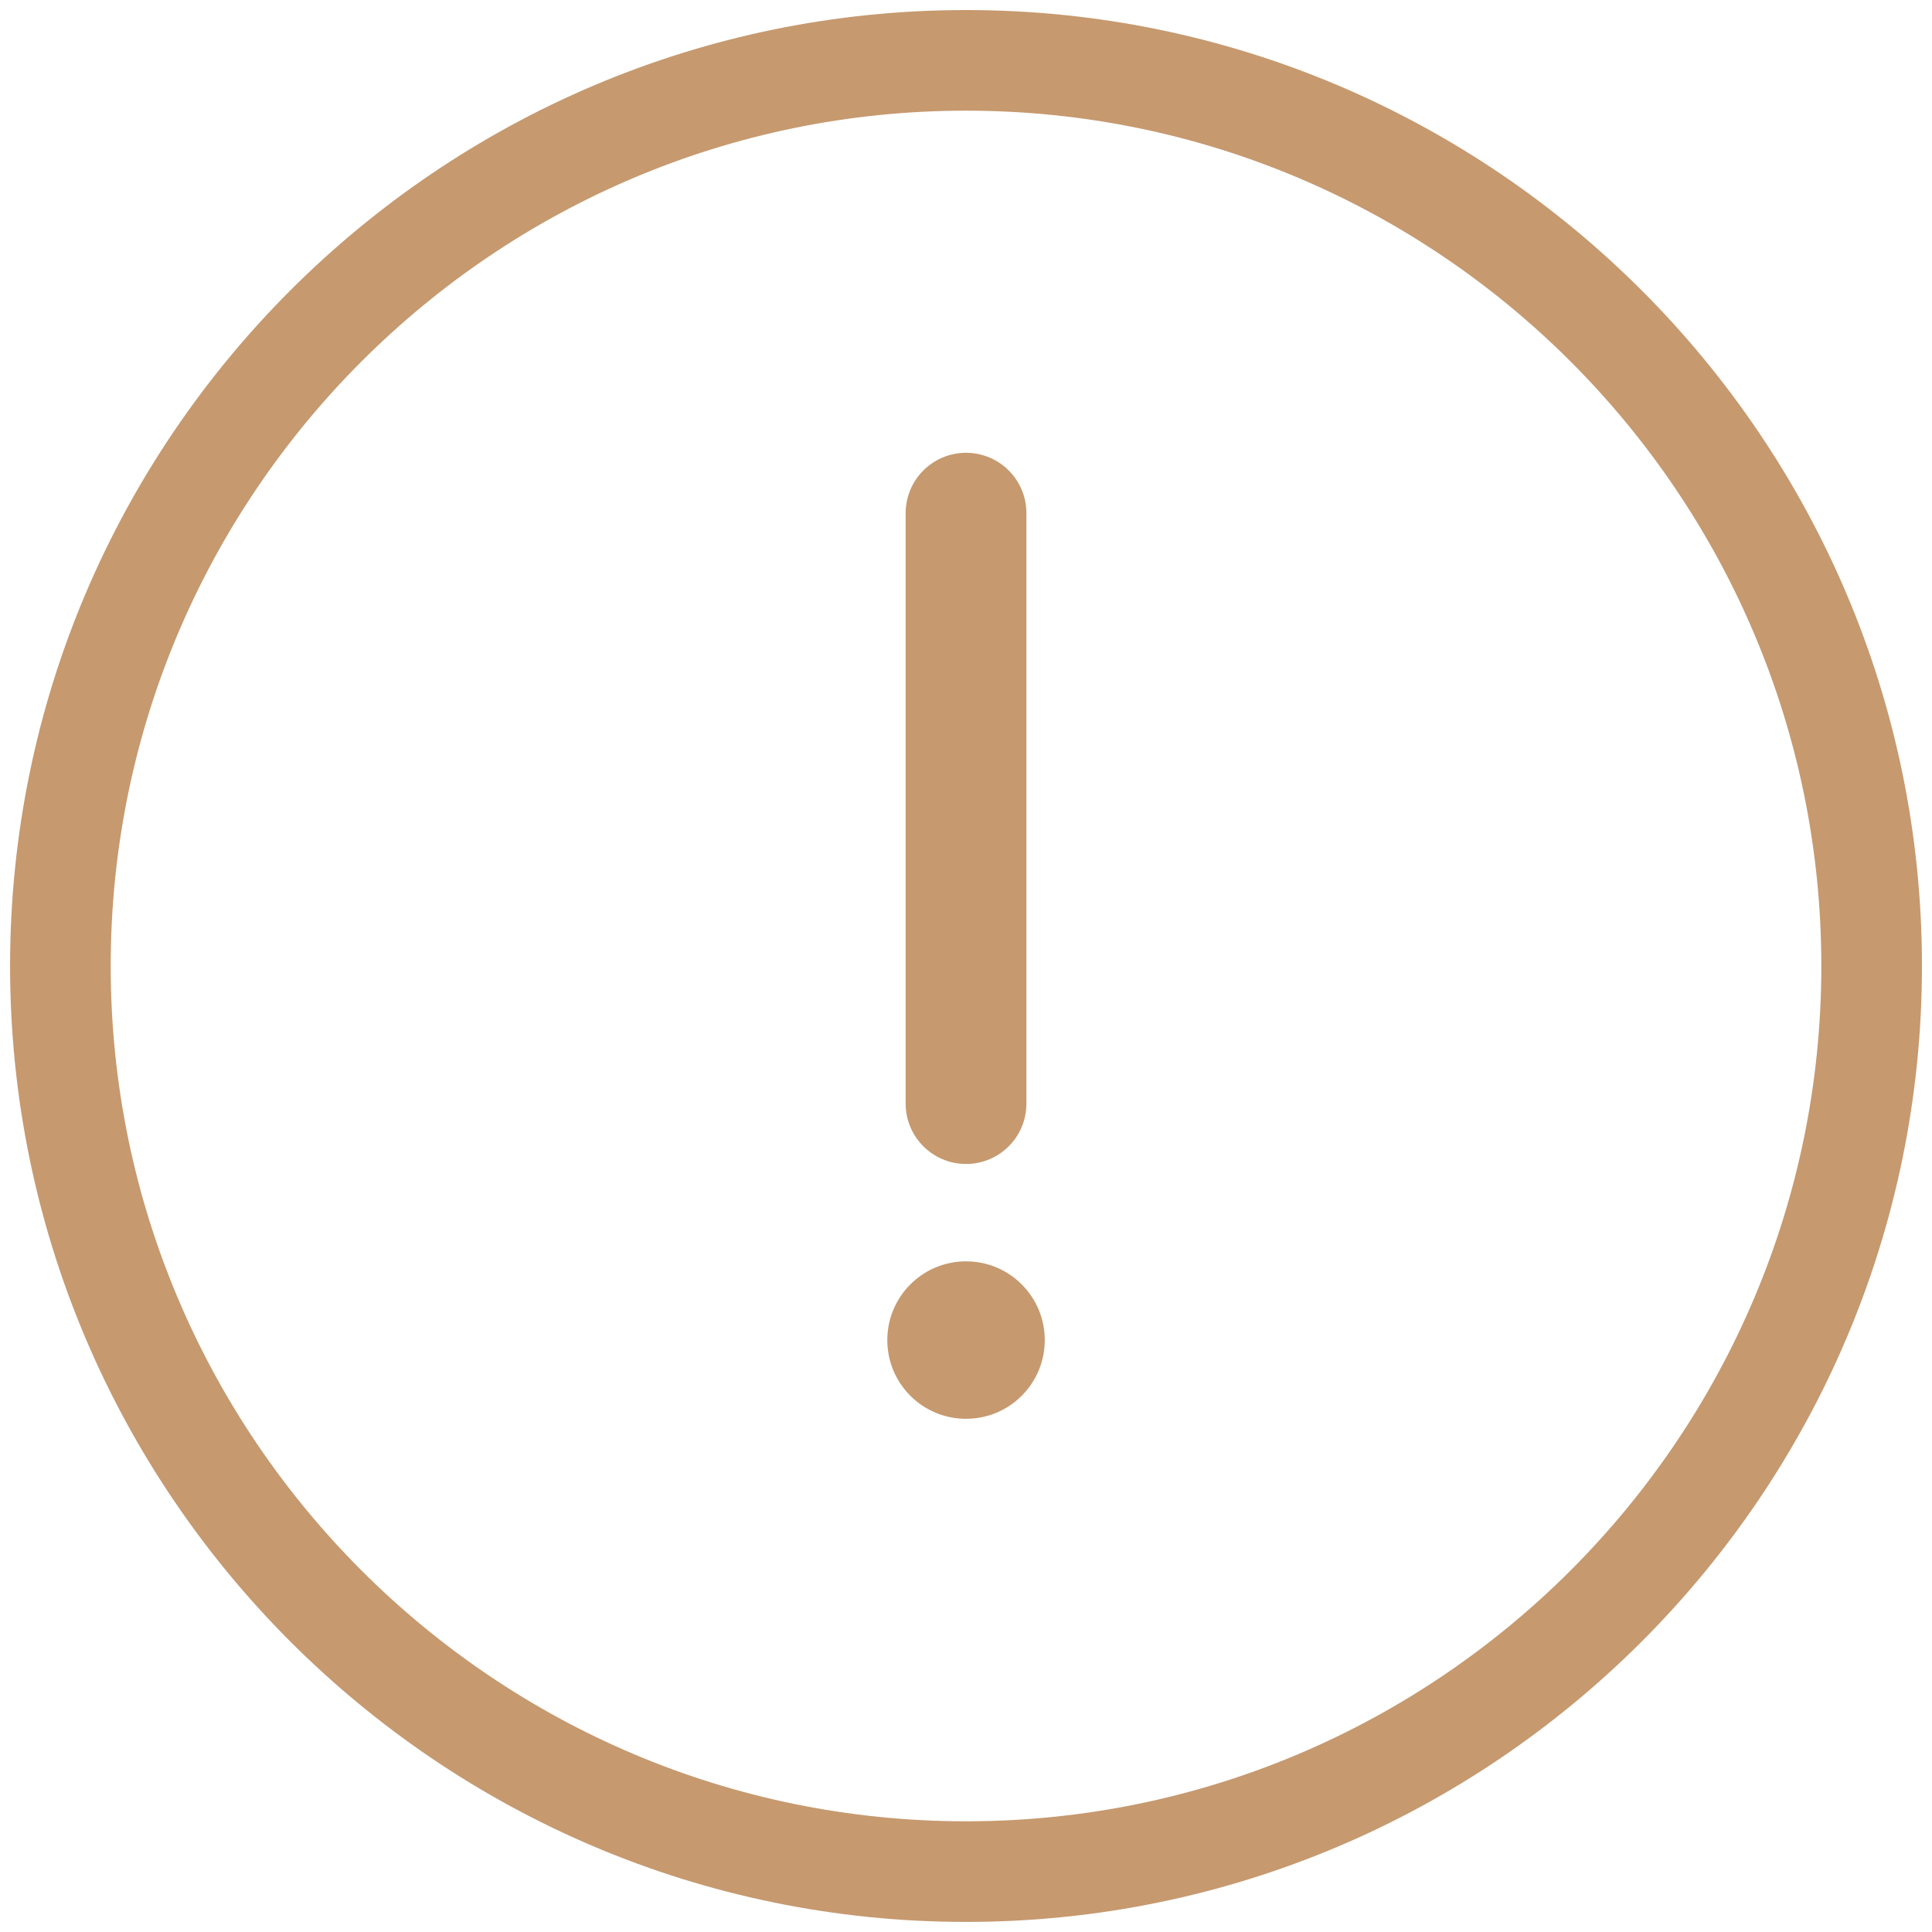
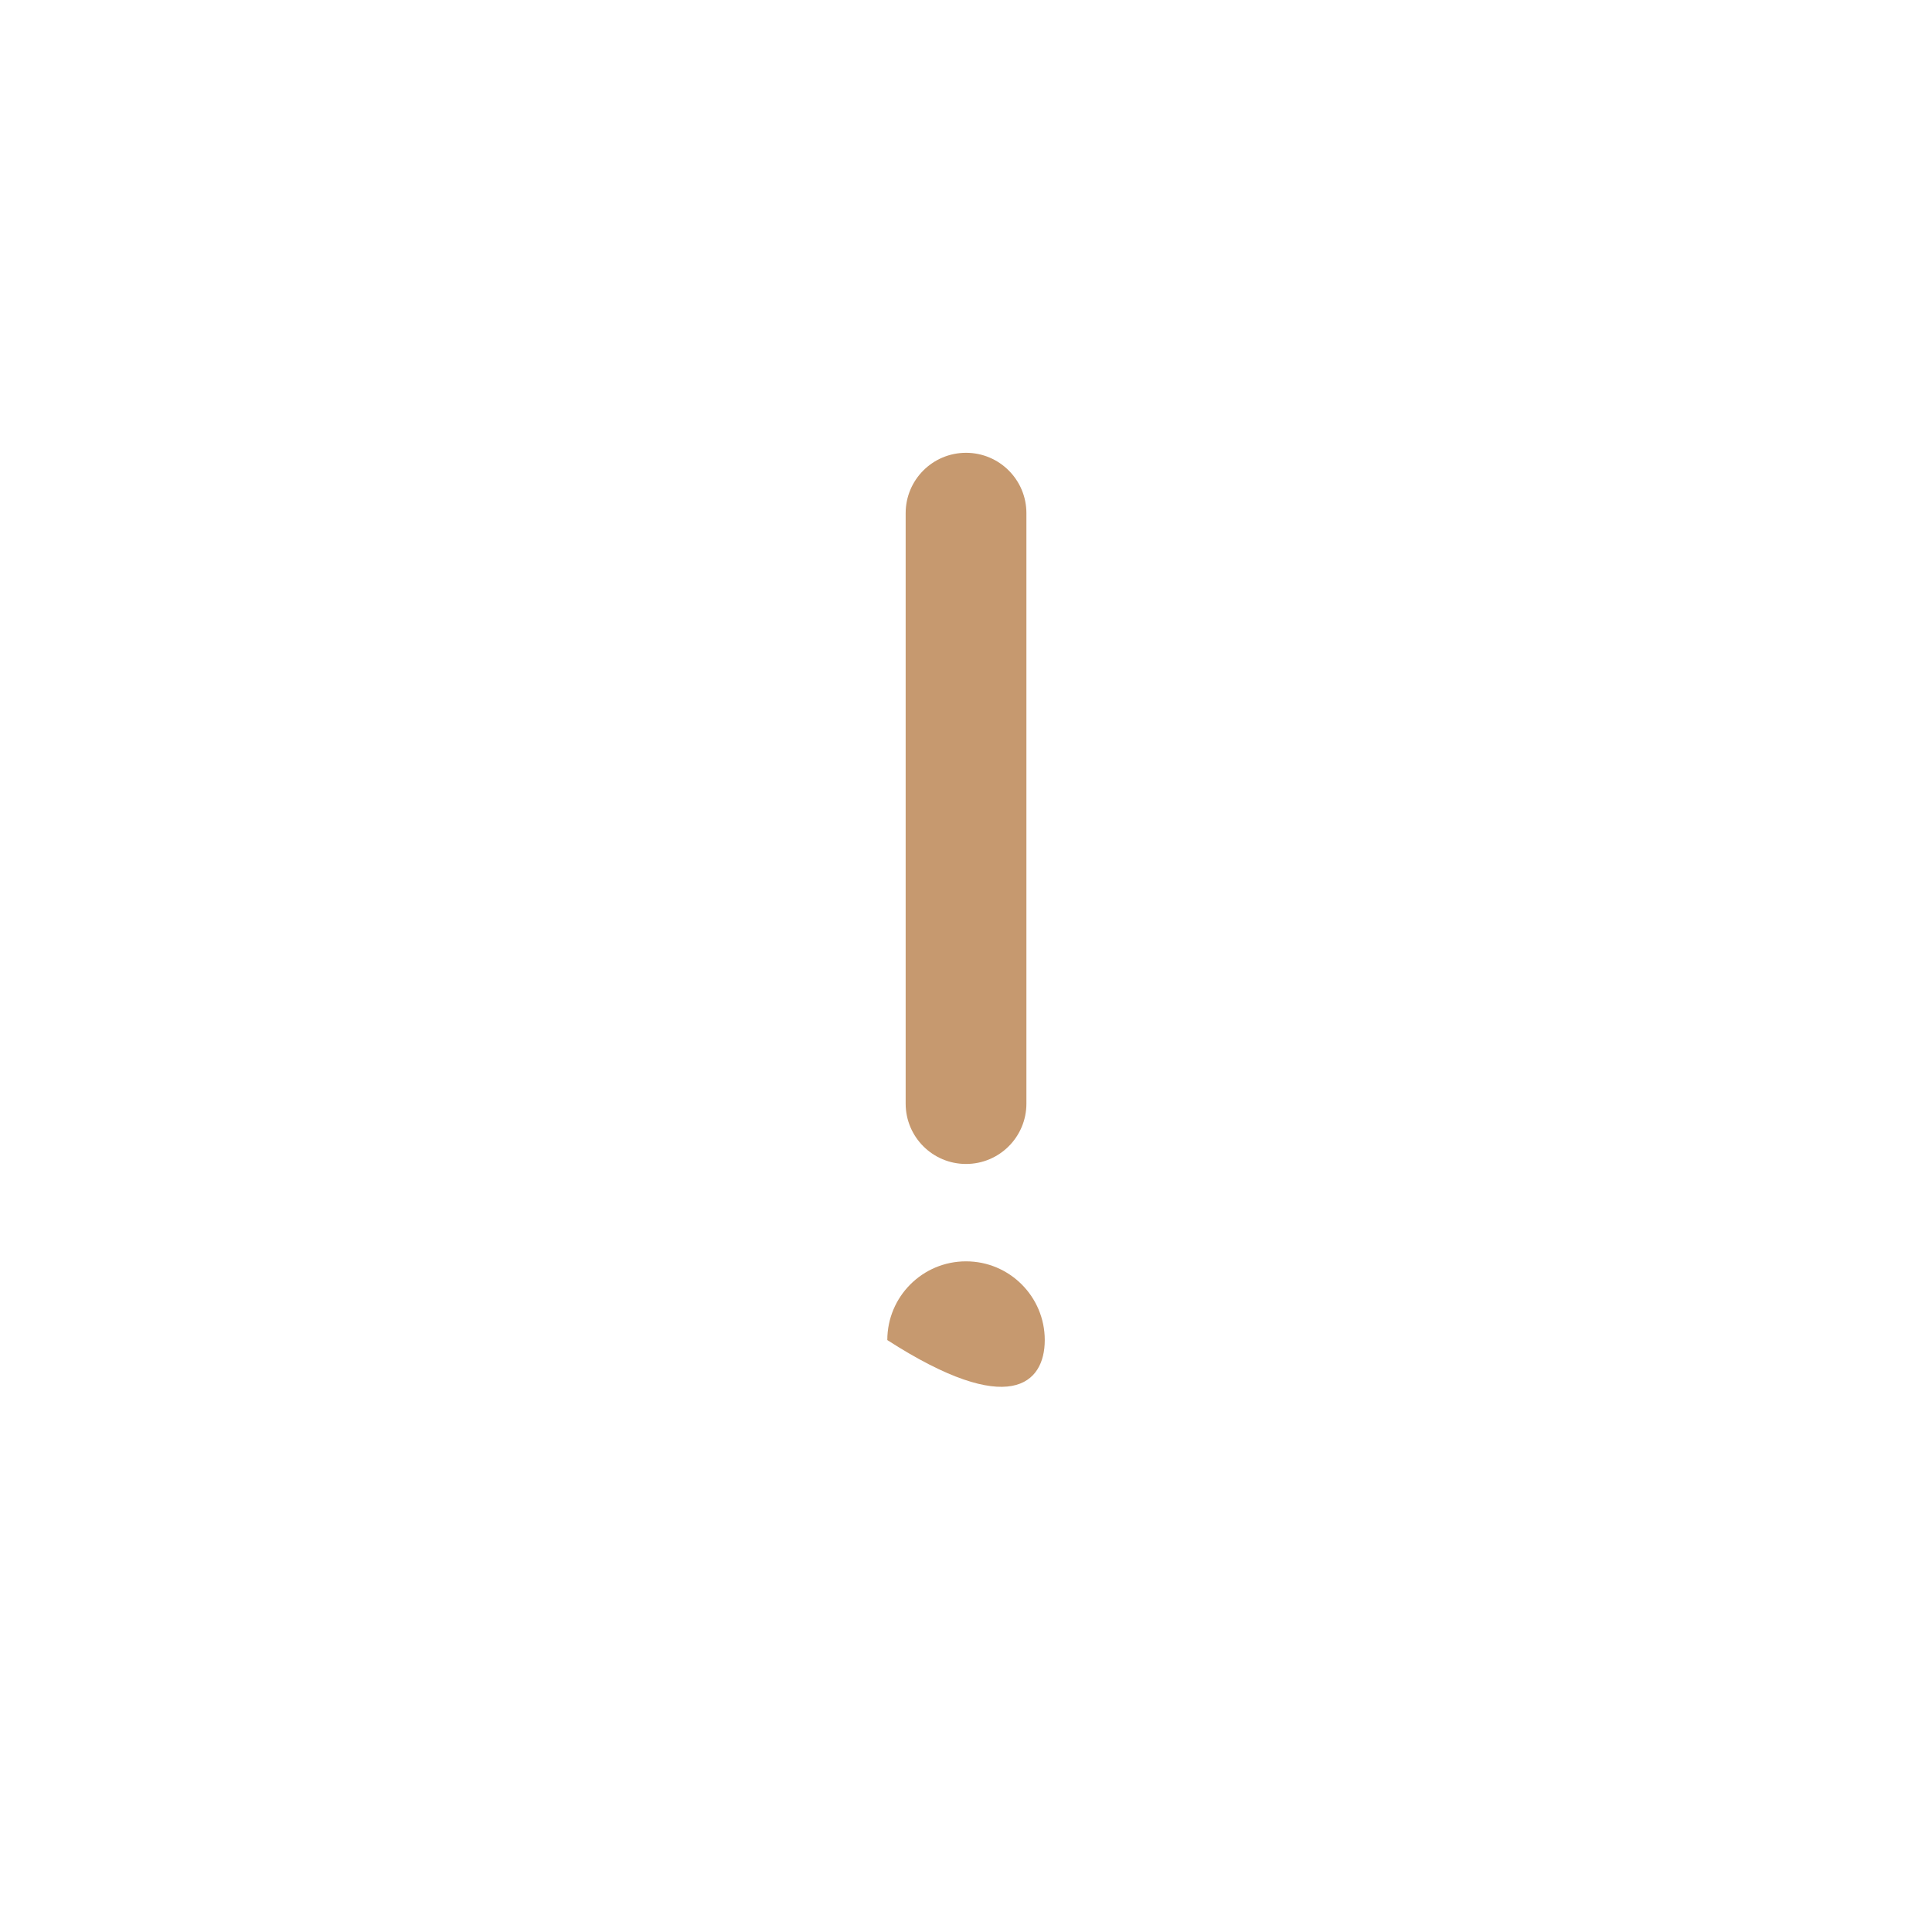
<svg xmlns="http://www.w3.org/2000/svg" width="60px" height="60px" viewBox="0 0 60 60" version="1.1">
  <g id="reg-comp-page" stroke="none" stroke-width="1" fill="none" fill-rule="evenodd">
    <g id="exlam_mark" fill="#C6996F" fill-rule="nonzero">
-       <path d="M30.001,59.687 C13.631,59.687 0.313,46.369 0.313,29.999 C0.313,13.63 13.631,0.312 30.001,0.312 C46.37,0.312 59.688,13.63 59.688,29.999 C59.688,46.369 46.37,59.687 30.001,59.687 Z M30.001,3.437 C15.354,3.437 3.438,15.352 3.438,29.999 C3.438,44.646 15.354,56.562 30.001,56.562 C44.648,56.562 56.563,44.646 56.563,29.999 C56.563,15.352 44.648,3.437 30.001,3.437 Z" id="Shape" />
      <g id="Group" transform="translate(27.5, 13.75)">
        <path d="M2.501,22.398 C1.465,22.398 0.626,21.559 0.626,20.523 L0.626,2.187 C0.626,1.151 1.465,0.312 2.501,0.312 C3.536,0.312 4.376,1.151 4.376,2.187 L4.376,20.523 C4.376,21.559 3.536,22.398 2.501,22.398 Z" id="Path" />
-         <path d="M4.946,27.867 C4.946,26.518 3.852,25.422 2.501,25.422 C1.149,25.422 0.056,26.518 0.056,27.867 C0.056,29.219 1.149,30.312 2.501,30.312 C3.852,30.312 4.946,29.219 4.946,27.867 Z" id="Path" />
+         <path d="M4.946,27.867 C4.946,26.518 3.852,25.422 2.501,25.422 C1.149,25.422 0.056,26.518 0.056,27.867 C3.852,30.312 4.946,29.219 4.946,27.867 Z" id="Path" />
      </g>
    </g>
  </g>
</svg>